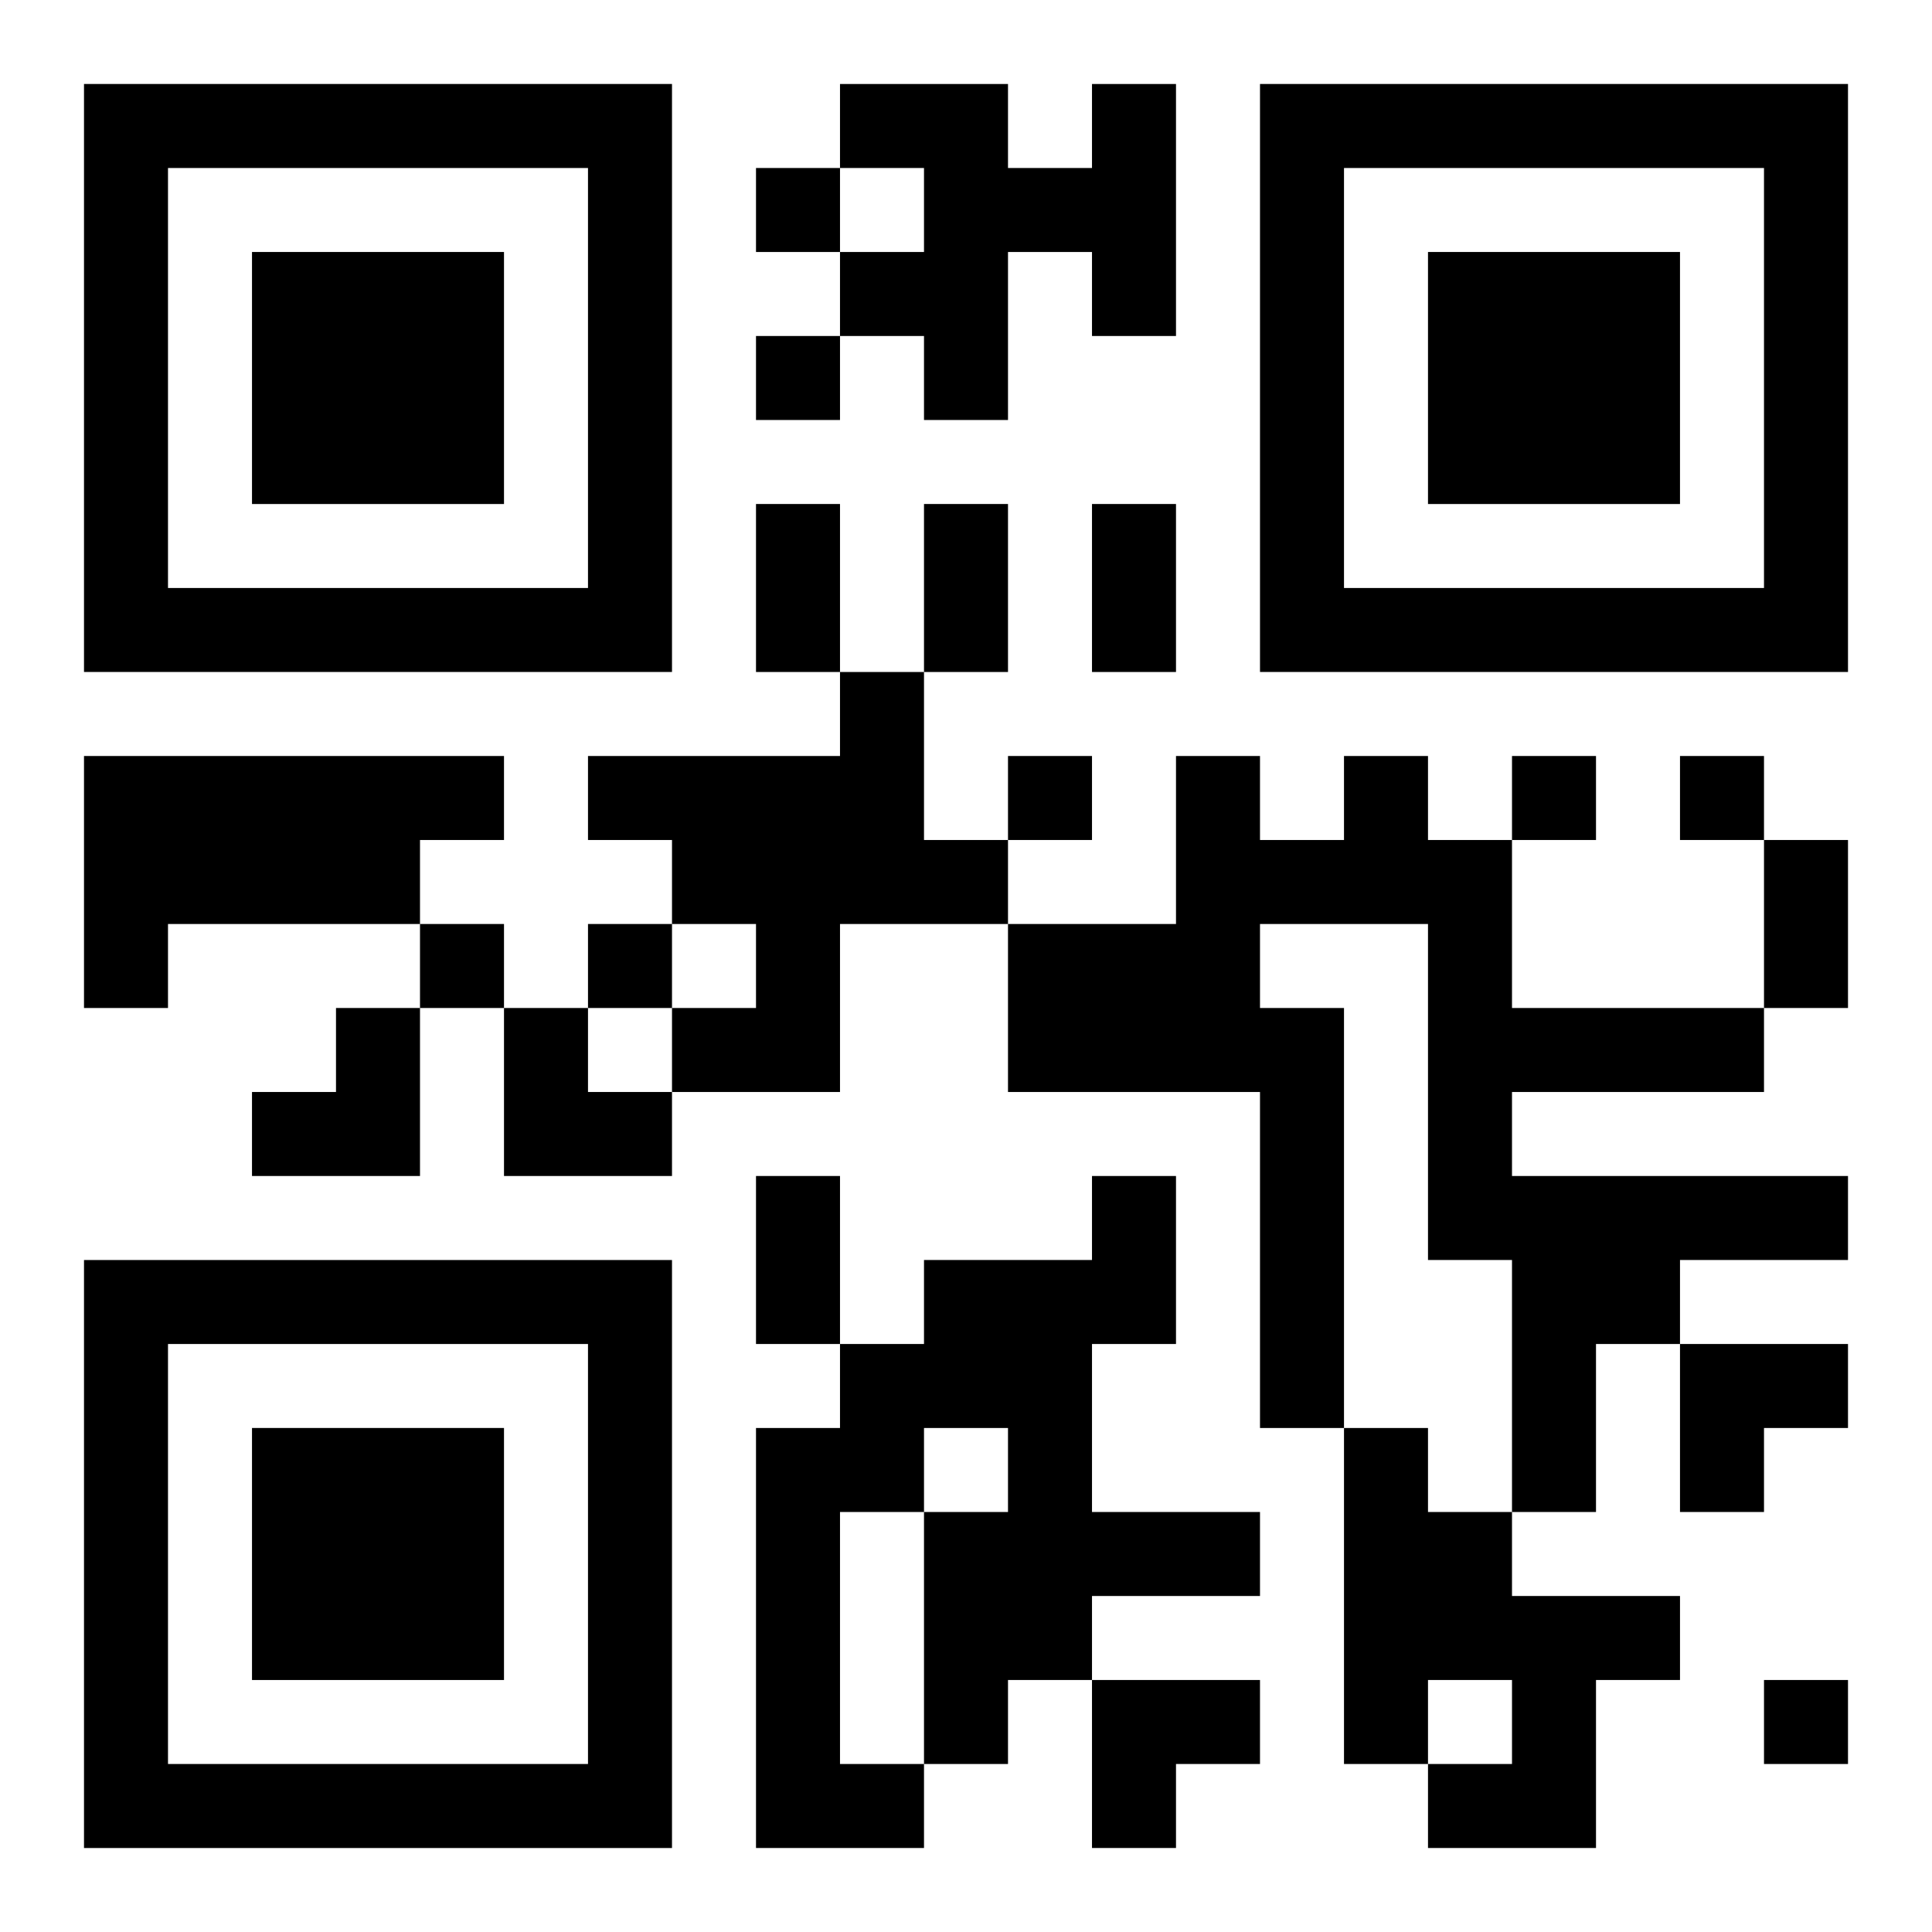
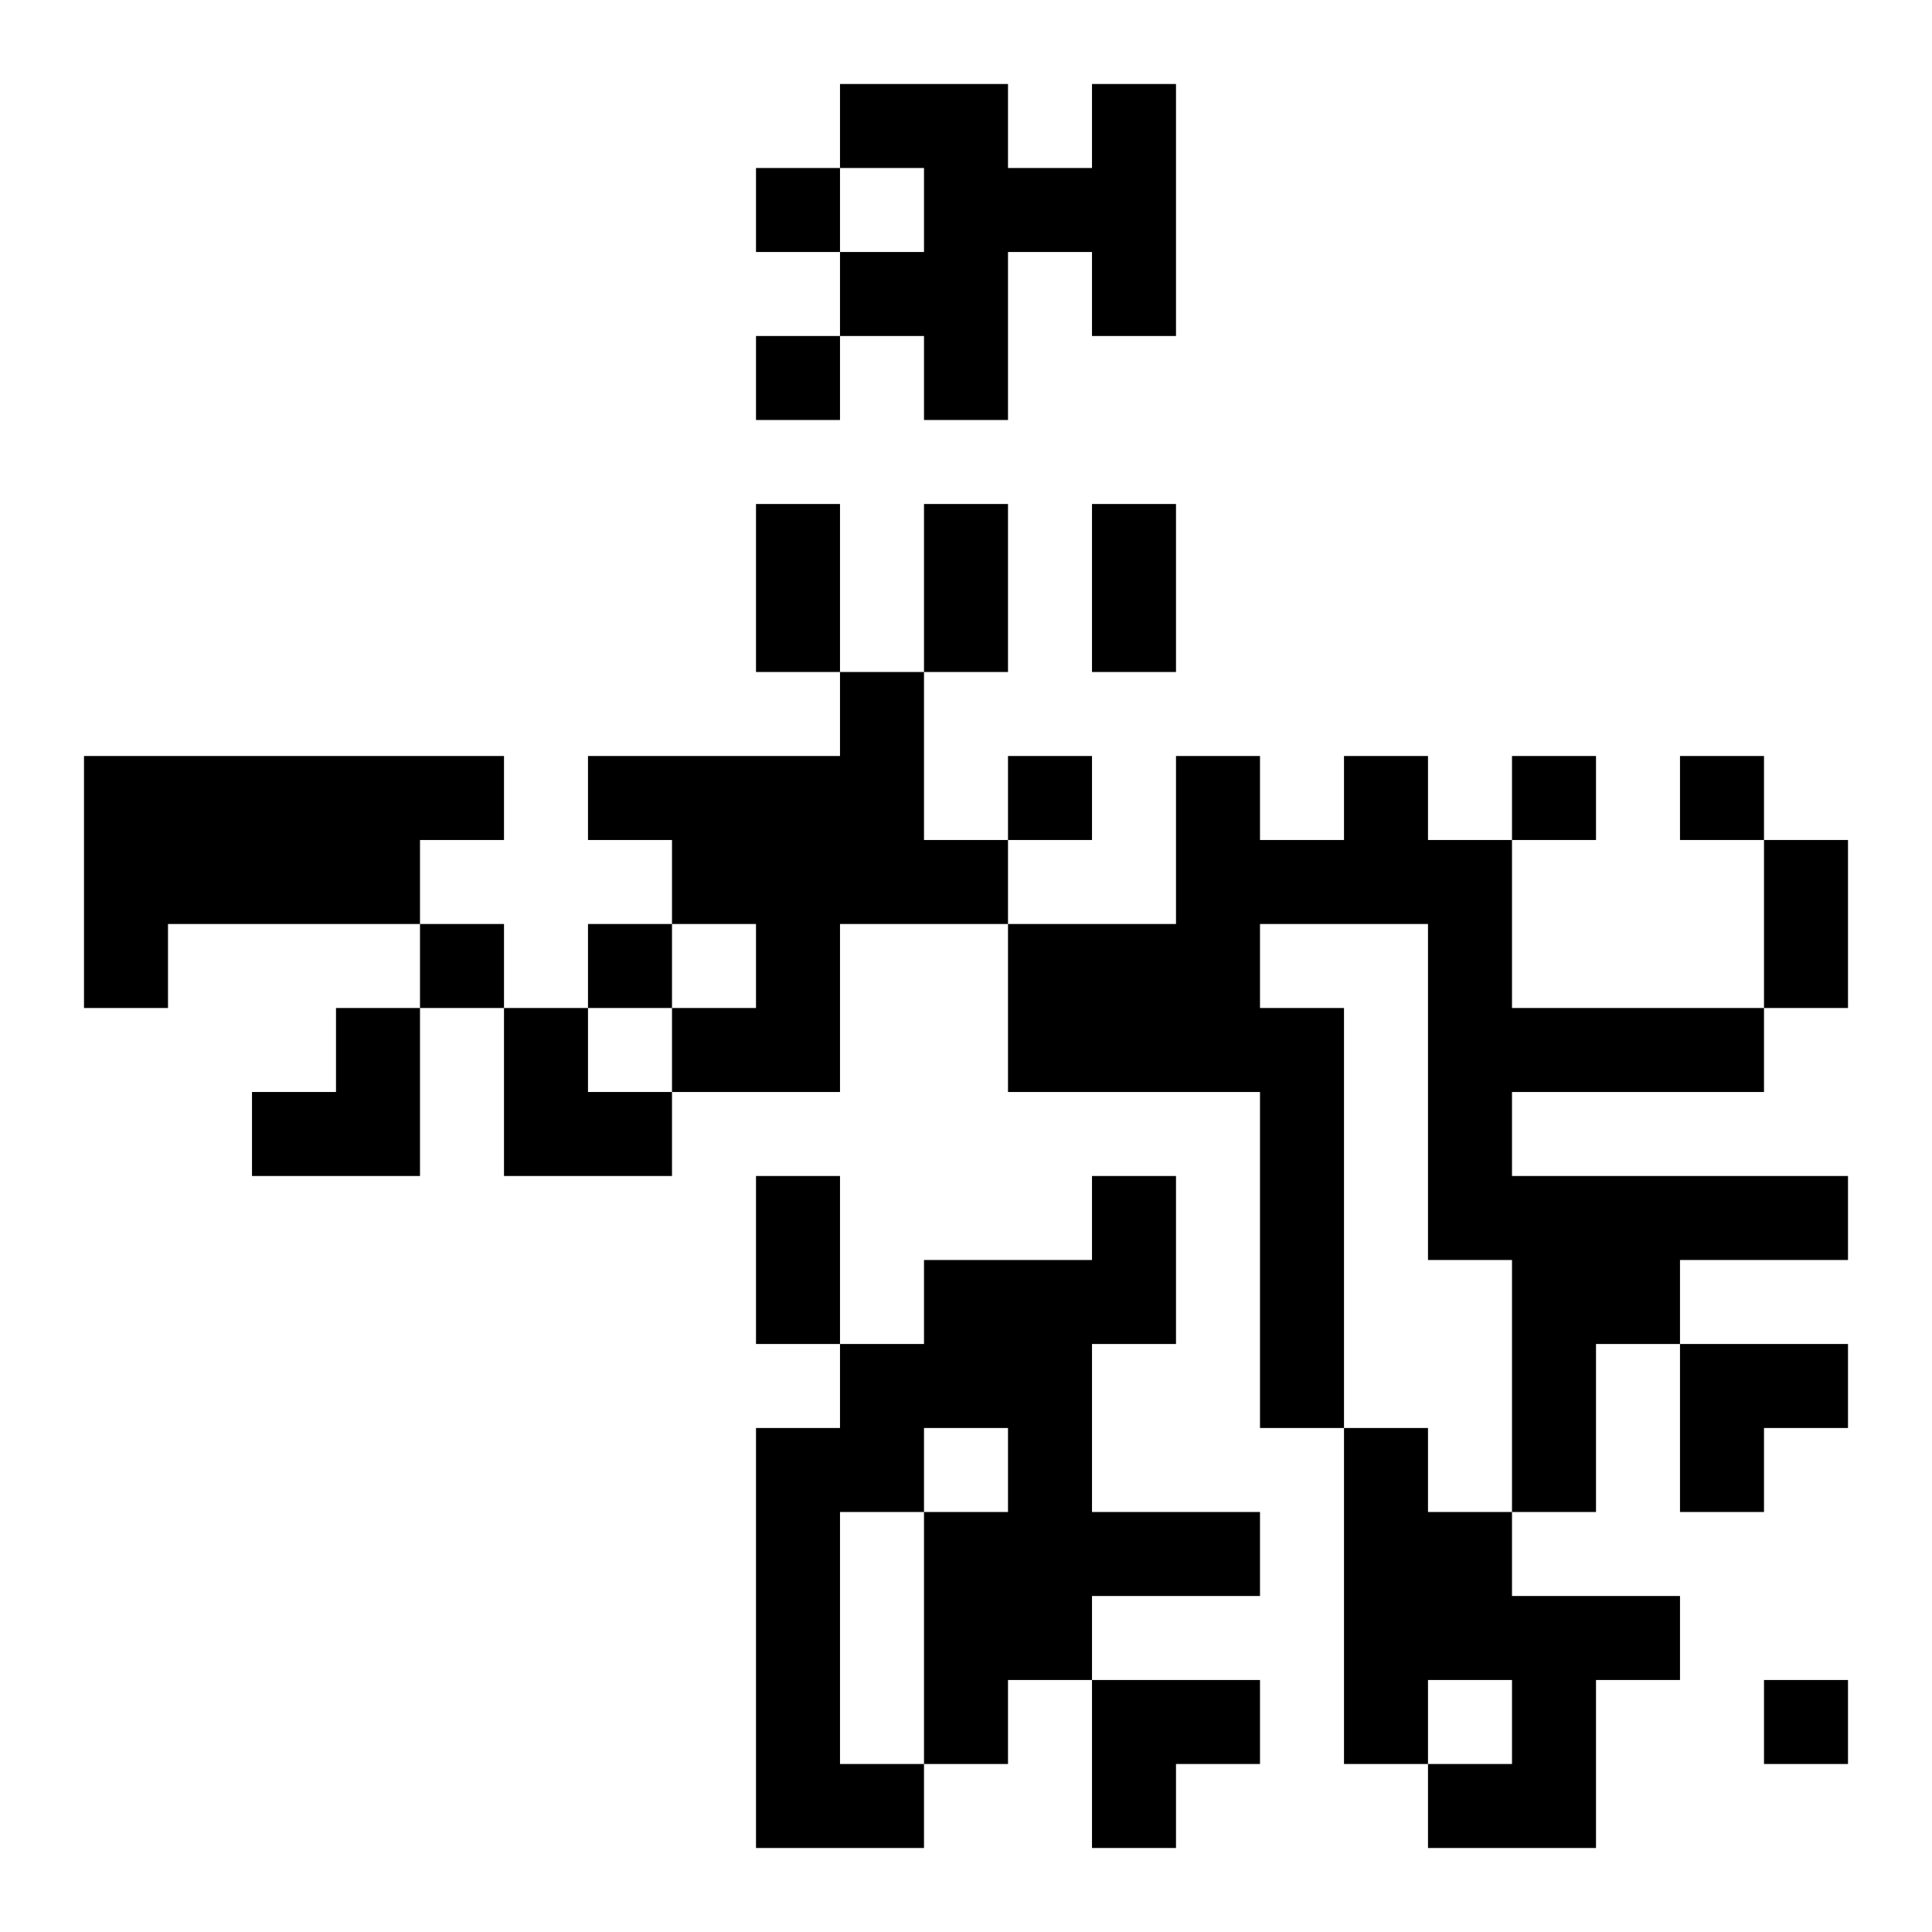
<svg xmlns="http://www.w3.org/2000/svg" xmlns:xlink="http://www.w3.org/1999/xlink" width="250" height="250" baseProfile="full" version="1.1" viewBox="-1 -1 23 23">
  <symbol id="a">
-     <path d="m0 7v7h7v-7h-7zm1 1h5v5h-5v-5zm1 1v3h3v-3h-3z" />
-   </symbol>
+     </symbol>
  <use y="-7" xlink:href="#a" />
  <use y="7" xlink:href="#a" />
  <use x="14" y="-7" xlink:href="#a" />
  <path d="m12 0h1v3h-1v-1h-1v2h-1v-1h-1v-1h1v-1h-1v-1h2v1h1v-1m-3 7h1v2h1v1h-2v2h-2v-1h1v-1h-1v-1h-1v-1h3v-1m-9 1h5v1h-1v1h-3v1h-1v-3m15 0h1v1h1v2h3v1h-3v1h4v1h-2v1h-1v2h-1v-3h-1v-4h-2v1h1v5h-1v-4h-3v-2h2v-2h1v1h1v-1m-3 5h1v2h-1v2h2v1h-2v1h-1v1h-1v1h-2v-5h1v-1h1v-1h2v-1m-2 3v1h1v-1h-1m-1 1v3h1v-3h-1m6-1h1v1h1v1h2v1h-1v2h-2v-1h1v-1h-1v1h-1v-4m-7-15v1h1v-1h-1m0 2v1h1v-1h-1m3 5v1h1v-1h-1m6 0v1h1v-1h-1m2 0v1h1v-1h-1m-15 2v1h1v-1h-1m2 0v1h1v-1h-1m14 9v1h1v-1h-1m-12-14h1v2h-1v-2m2 0h1v2h-1v-2m2 0h1v2h-1v-2m8 4h1v2h-1v-2m-12 4h1v2h-1v-2m-6-2m1 0h1v2h-2v-1h1zm2 0h1v1h1v1h-2zm14 4h2v1h-1v1h-1zm-7 4h2v1h-1v1h-1z" />
</svg>